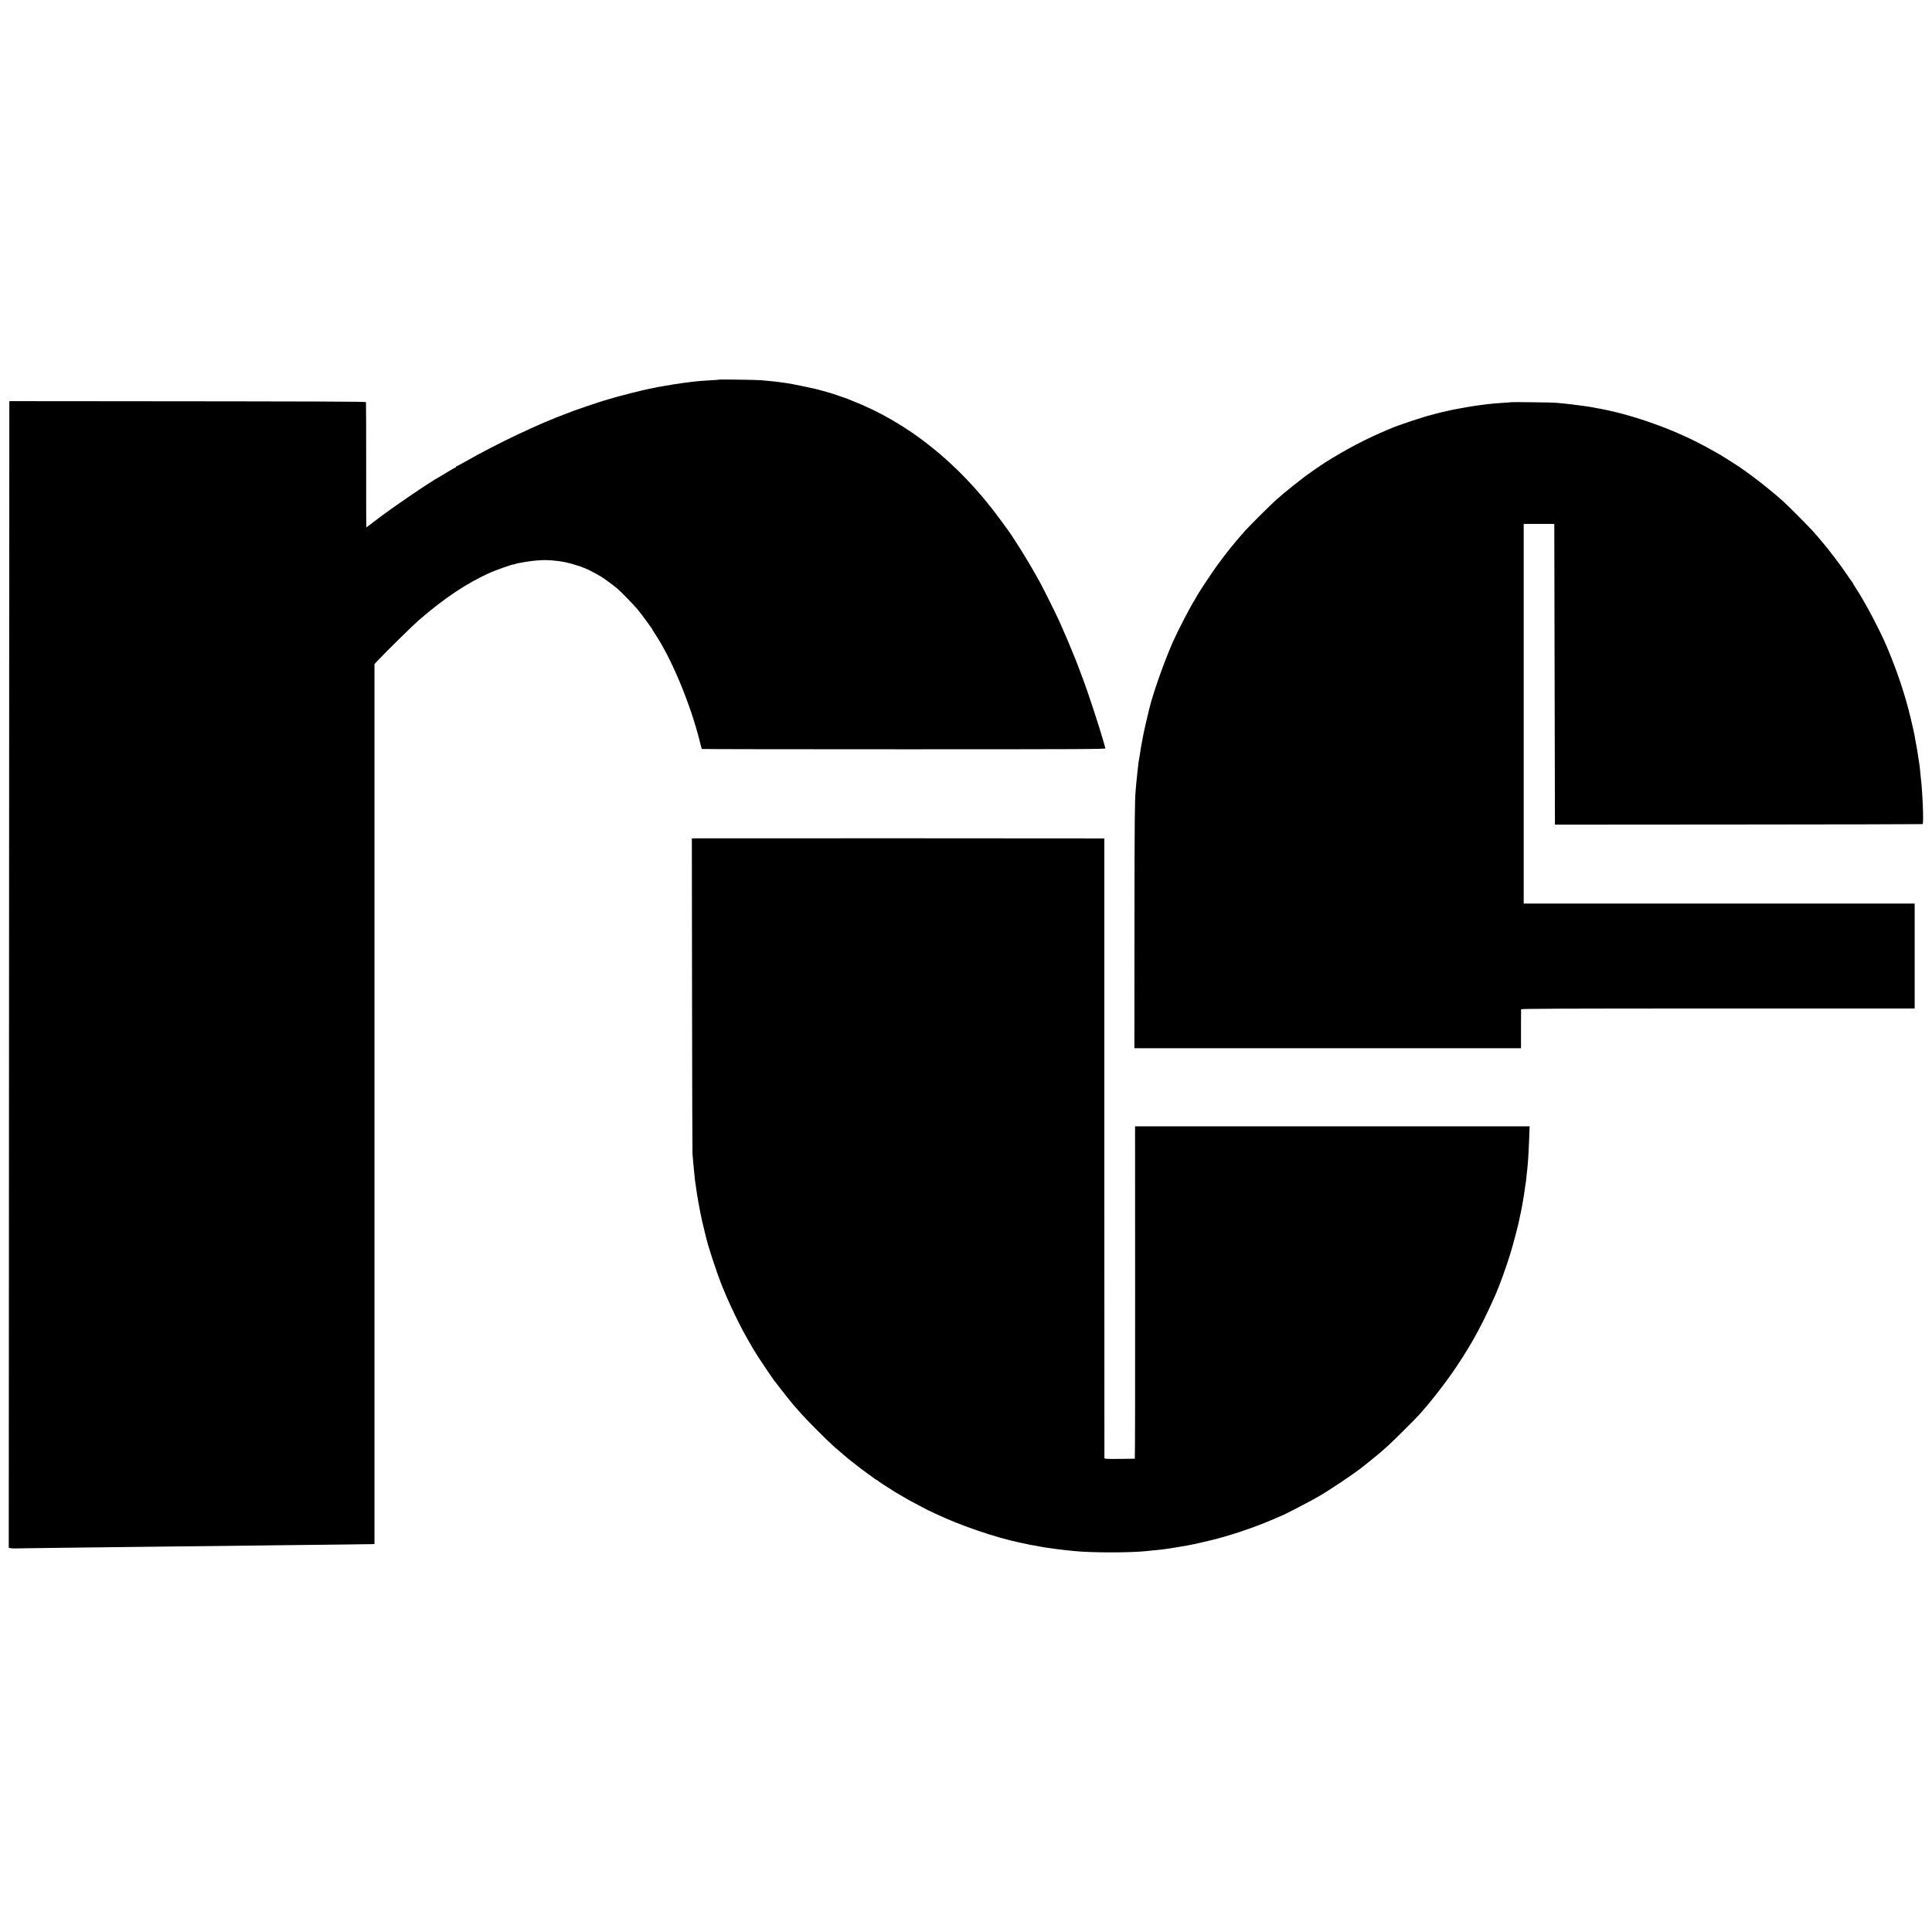
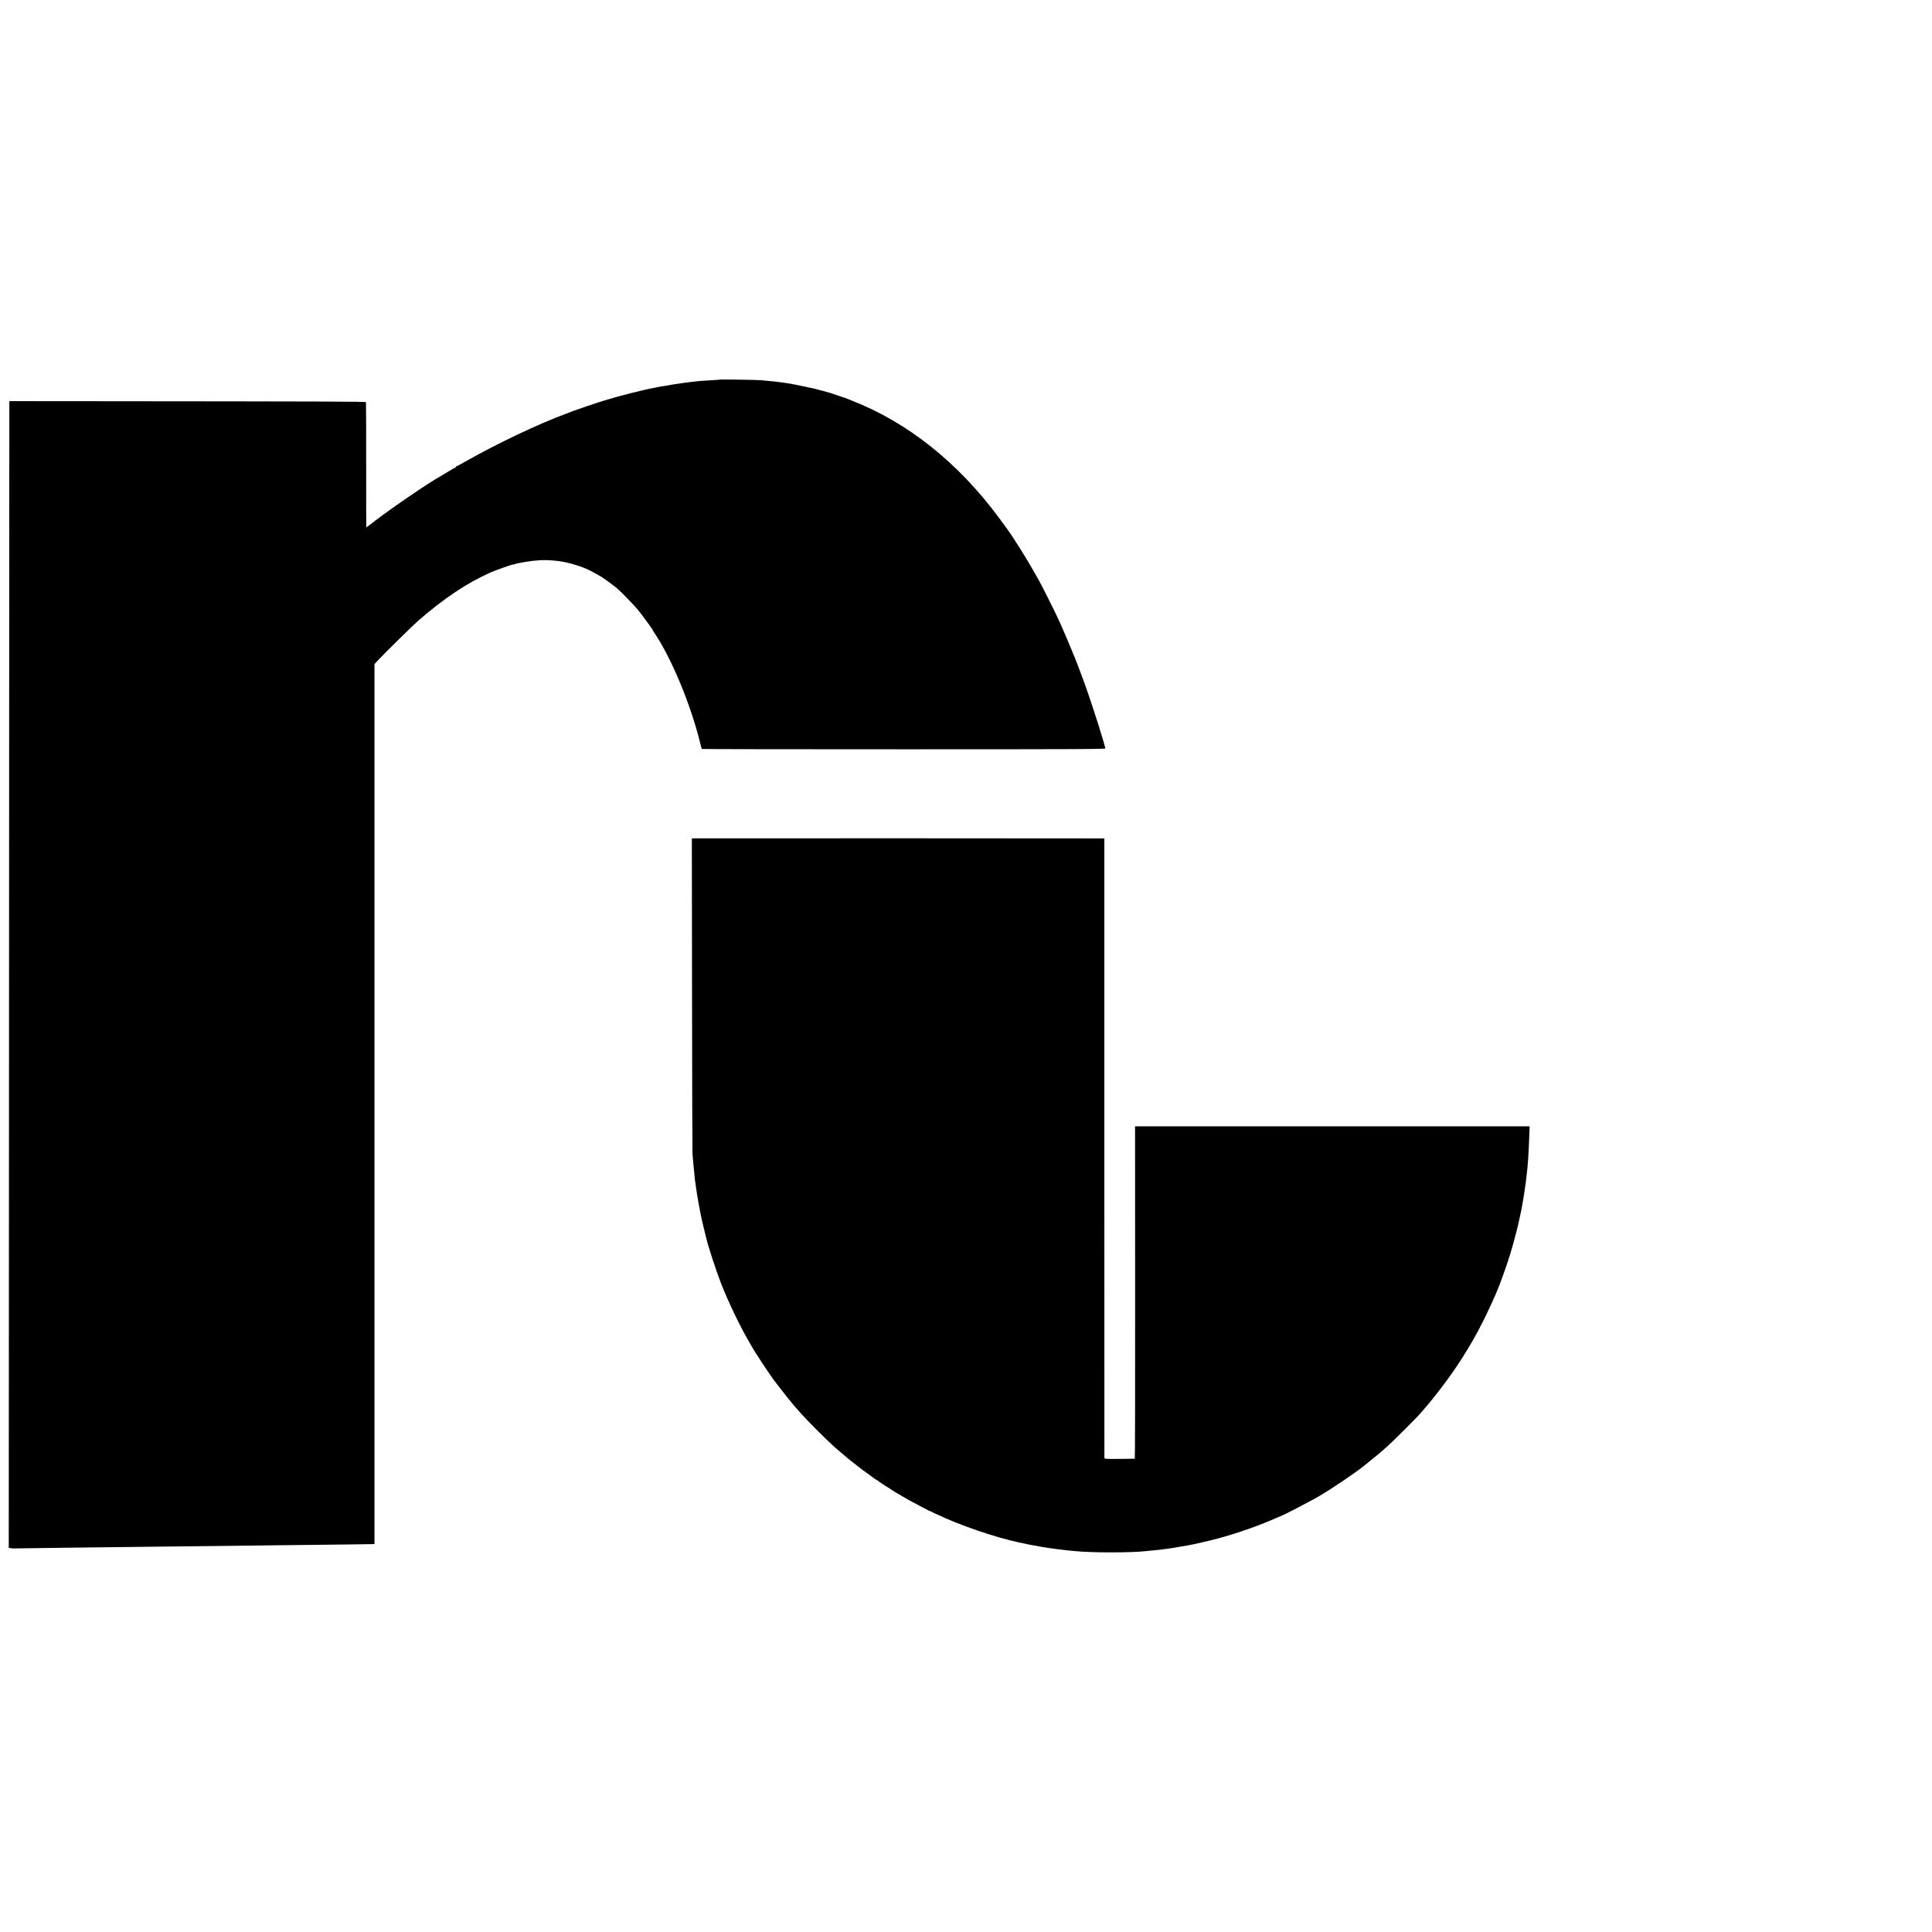
<svg xmlns="http://www.w3.org/2000/svg" version="1.0" width="3000pt" height="3000pt" viewBox="0 0 3000 3000" preserveAspectRatio="xMidYMid meet">
  <g transform="translate(0,3000) scale(0.1,-0.1)" fill="#000000" stroke="none">
    <path d="M11168 24105 c-1 -2 -59 -6 -128 -10 -69 -4 -141 -8 -160 -10 -94 -9 -157 -16 -180 -20 -14 -2 -50 -7 -80 -10 -49 -5 -254 -38 -320 -51 -14 -3 -41 -7 -60 -10 -19 -2 -43 -7 -52 -10 -10 -3 -30 -7 -45 -10 -134 -22 -544 -126 -753 -191 -115 -35 -460 -152 -485 -163 -11 -5 -57 -23 -101 -39 -423 -154 -1098 -474 -1577 -748 -70 -40 -132 -73 -137 -73 -6 0 -10 -4 -10 -10 0 -5 -4 -10 -9 -10 -5 0 -58 -30 -118 -67 -59 -36 -117 -71 -128 -77 -156 -84 -748 -488 -1007 -688 -69 -54 -128 -98 -130 -98 -1 0 -3 435 -2 967 0 533 -1 973 -3 978 -3 10 -584 12 -4278 15 -660 1 -1214 1 -1230 1 l-30 -1 -2 -3497 c-1 -1924 -3 -5930 -4 -8902 l-3 -5405 24 -5 c14 -4 43 -6 65 -5 55 2 1200 16 2345 29 272 3 686 8 920 10 234 3 598 7 810 10 949 10 1467 17 1490 18 l25 2 0 6832 0 6832 50 53 c128 137 551 552 640 629 398 344 745 575 1110 739 72 33 355 132 355 125 0 -3 11 0 25 5 28 11 38 13 165 35 162 27 291 34 435 21 130 -11 235 -33 355 -73 25 -8 50 -16 55 -17 6 -1 27 -10 49 -19 21 -9 41 -17 44 -17 10 0 185 -92 240 -127 56 -35 187 -132 247 -182 62 -52 262 -259 321 -331 34 -41 93 -120 133 -175 39 -55 75 -105 81 -112 5 -7 10 -15 10 -18 0 -3 17 -32 38 -63 258 -383 556 -1099 700 -1682 14 -58 27 -107 30 -110 2 -3 1414 -5 3138 -5 2783 0 3133 2 3129 15 -2 8 -21 71 -40 140 -60 207 -211 669 -288 880 -57 157 -147 392 -168 437 -10 24 -19 45 -19 47 0 6 -143 342 -175 411 -12 28 -37 82 -55 120 -40 88 -240 487 -270 540 -12 22 -44 78 -70 125 -129 231 -351 586 -451 720 -14 19 -66 89 -114 155 -633 859 -1424 1489 -2290 1825 -11 4 -36 15 -55 23 -19 8 -73 27 -120 42 -47 16 -94 32 -105 36 -17 7 -54 18 -185 54 -83 23 -103 28 -250 59 -163 35 -262 53 -360 66 -47 6 -98 12 -115 15 -28 3 -82 9 -220 21 -67 6 -641 14 -647 9z" />
-     <path d="M23468 23755 c-2 -1 -52 -6 -113 -9 -131 -9 -185 -13 -245 -21 -25 -3 -65 -8 -90 -11 -104 -12 -258 -37 -375 -60 -44 -8 -91 -18 -105 -20 -14 -3 -33 -7 -42 -10 -10 -3 -30 -7 -45 -10 -16 -3 -36 -7 -45 -10 -9 -3 -25 -6 -35 -8 -10 -2 -45 -11 -78 -20 -33 -9 -67 -19 -77 -21 -101 -23 -507 -158 -608 -202 -19 -8 -44 -19 -55 -23 -341 -143 -652 -305 -980 -513 -67 -42 -273 -185 -306 -211 -14 -12 -38 -30 -53 -41 -39 -28 -244 -192 -297 -238 -24 -21 -71 -62 -104 -90 -66 -57 -416 -405 -480 -477 -179 -203 -289 -340 -434 -538 -96 -133 -321 -474 -321 -487 0 -2 -15 -28 -33 -57 -67 -105 -253 -463 -331 -638 -131 -293 -313 -805 -371 -1050 -44 -181 -76 -321 -80 -343 -3 -15 -12 -58 -19 -95 -14 -64 -39 -213 -51 -297 -3 -22 -7 -47 -10 -55 -2 -8 -7 -42 -10 -75 -4 -33 -8 -76 -11 -95 -10 -84 -13 -119 -19 -180 -3 -36 -8 -87 -10 -115 -15 -156 -18 -471 -19 -2156 l-1 -1856 3001 0 3002 0 0 296 c0 163 1 302 1 309 1 9 619 12 3056 12 l3055 0 1 28 c1 34 1 1514 0 1565 l-1 37 -3035 0 -3035 0 0 2948 0 2947 238 0 237 0 5 -2335 5 -2335 2849 2 c1567 1 2854 4 2860 6 20 8 -1 522 -30 742 -2 17 -6 59 -9 95 -3 36 -10 90 -15 120 -6 30 -12 73 -15 95 -3 22 -7 51 -10 65 -3 14 -7 39 -9 55 -5 30 -12 69 -21 115 -3 14 -10 52 -15 85 -12 64 -23 113 -65 290 -85 353 -207 717 -367 1095 -113 267 -355 722 -490 922 -21 31 -38 61 -38 67 0 5 -3 11 -7 13 -5 2 -30 37 -58 78 -113 171 -318 441 -444 585 -24 27 -71 82 -104 120 -63 72 -387 398 -467 470 -232 207 -561 461 -768 591 -34 21 -88 56 -120 76 -31 20 -68 43 -82 51 -14 7 -43 24 -65 37 -149 85 -206 115 -333 179 -475 238 -1071 437 -1542 516 -19 3 -42 8 -50 10 -8 2 -35 7 -60 10 -25 3 -72 10 -105 15 -33 5 -82 11 -110 14 -27 4 -66 8 -85 11 -19 2 -66 7 -105 11 -38 3 -86 8 -105 10 -41 5 -687 13 -692 9z" />
    <path d="M10764 16982 l-21 -3 3 -2422 c1 -1332 5 -2447 7 -2477 3 -30 8 -91 12 -135 3 -44 8 -91 10 -105 2 -14 6 -59 10 -100 3 -41 8 -82 10 -90 2 -8 7 -39 10 -69 4 -30 9 -63 11 -75 2 -11 6 -38 9 -61 5 -36 37 -211 50 -275 3 -14 7 -36 10 -50 10 -51 14 -69 80 -340 35 -145 158 -521 230 -705 110 -282 292 -662 425 -890 29 -49 62 -106 72 -125 54 -95 322 -496 348 -520 3 -3 25 -32 49 -65 46 -62 250 -316 261 -325 4 -3 40 -43 80 -90 88 -101 402 -417 515 -517 128 -113 253 -218 320 -268 22 -17 42 -32 45 -36 6 -6 167 -126 218 -161 18 -13 42 -31 54 -40 11 -10 25 -18 29 -18 4 0 14 -6 21 -13 7 -7 38 -29 68 -48 112 -73 176 -114 195 -125 11 -6 54 -31 95 -56 103 -61 156 -91 290 -160 63 -33 120 -63 125 -66 6 -4 12 -7 15 -7 3 -1 50 -22 105 -49 368 -177 922 -367 1298 -447 56 -11 110 -23 119 -25 10 -2 28 -6 41 -9 28 -6 195 -36 222 -40 11 -2 37 -6 58 -9 82 -13 212 -30 322 -41 33 -3 78 -8 100 -10 260 -27 883 -27 1120 0 22 3 65 7 95 10 98 8 164 16 220 25 30 5 75 12 100 15 25 3 81 13 125 21 44 8 96 17 115 20 65 11 335 73 450 104 324 88 647 202 943 334 31 14 59 26 62 26 15 2 431 219 545 284 203 117 583 373 727 490 10 8 57 46 105 85 91 74 127 103 163 136 13 11 56 49 96 84 69 61 417 407 485 482 197 220 427 517 591 764 237 356 399 655 599 1110 64 147 162 419 227 630 49 161 131 475 141 540 4 22 11 56 16 75 13 48 57 303 65 370 3 30 8 62 10 70 2 8 7 40 10 70 3 30 8 71 10 90 22 184 29 296 41 598 l6 162 -3064 0 -3063 0 1 -2580 c1 -1419 -1 -2581 -5 -2581 -3 -1 -111 -2 -238 -3 -227 -1 -233 -1 -234 19 0 11 -1 2179 -1 4818 l0 4797 -27 1 c-86 2 -6340 3 -6357 1z" />
  </g>
</svg>